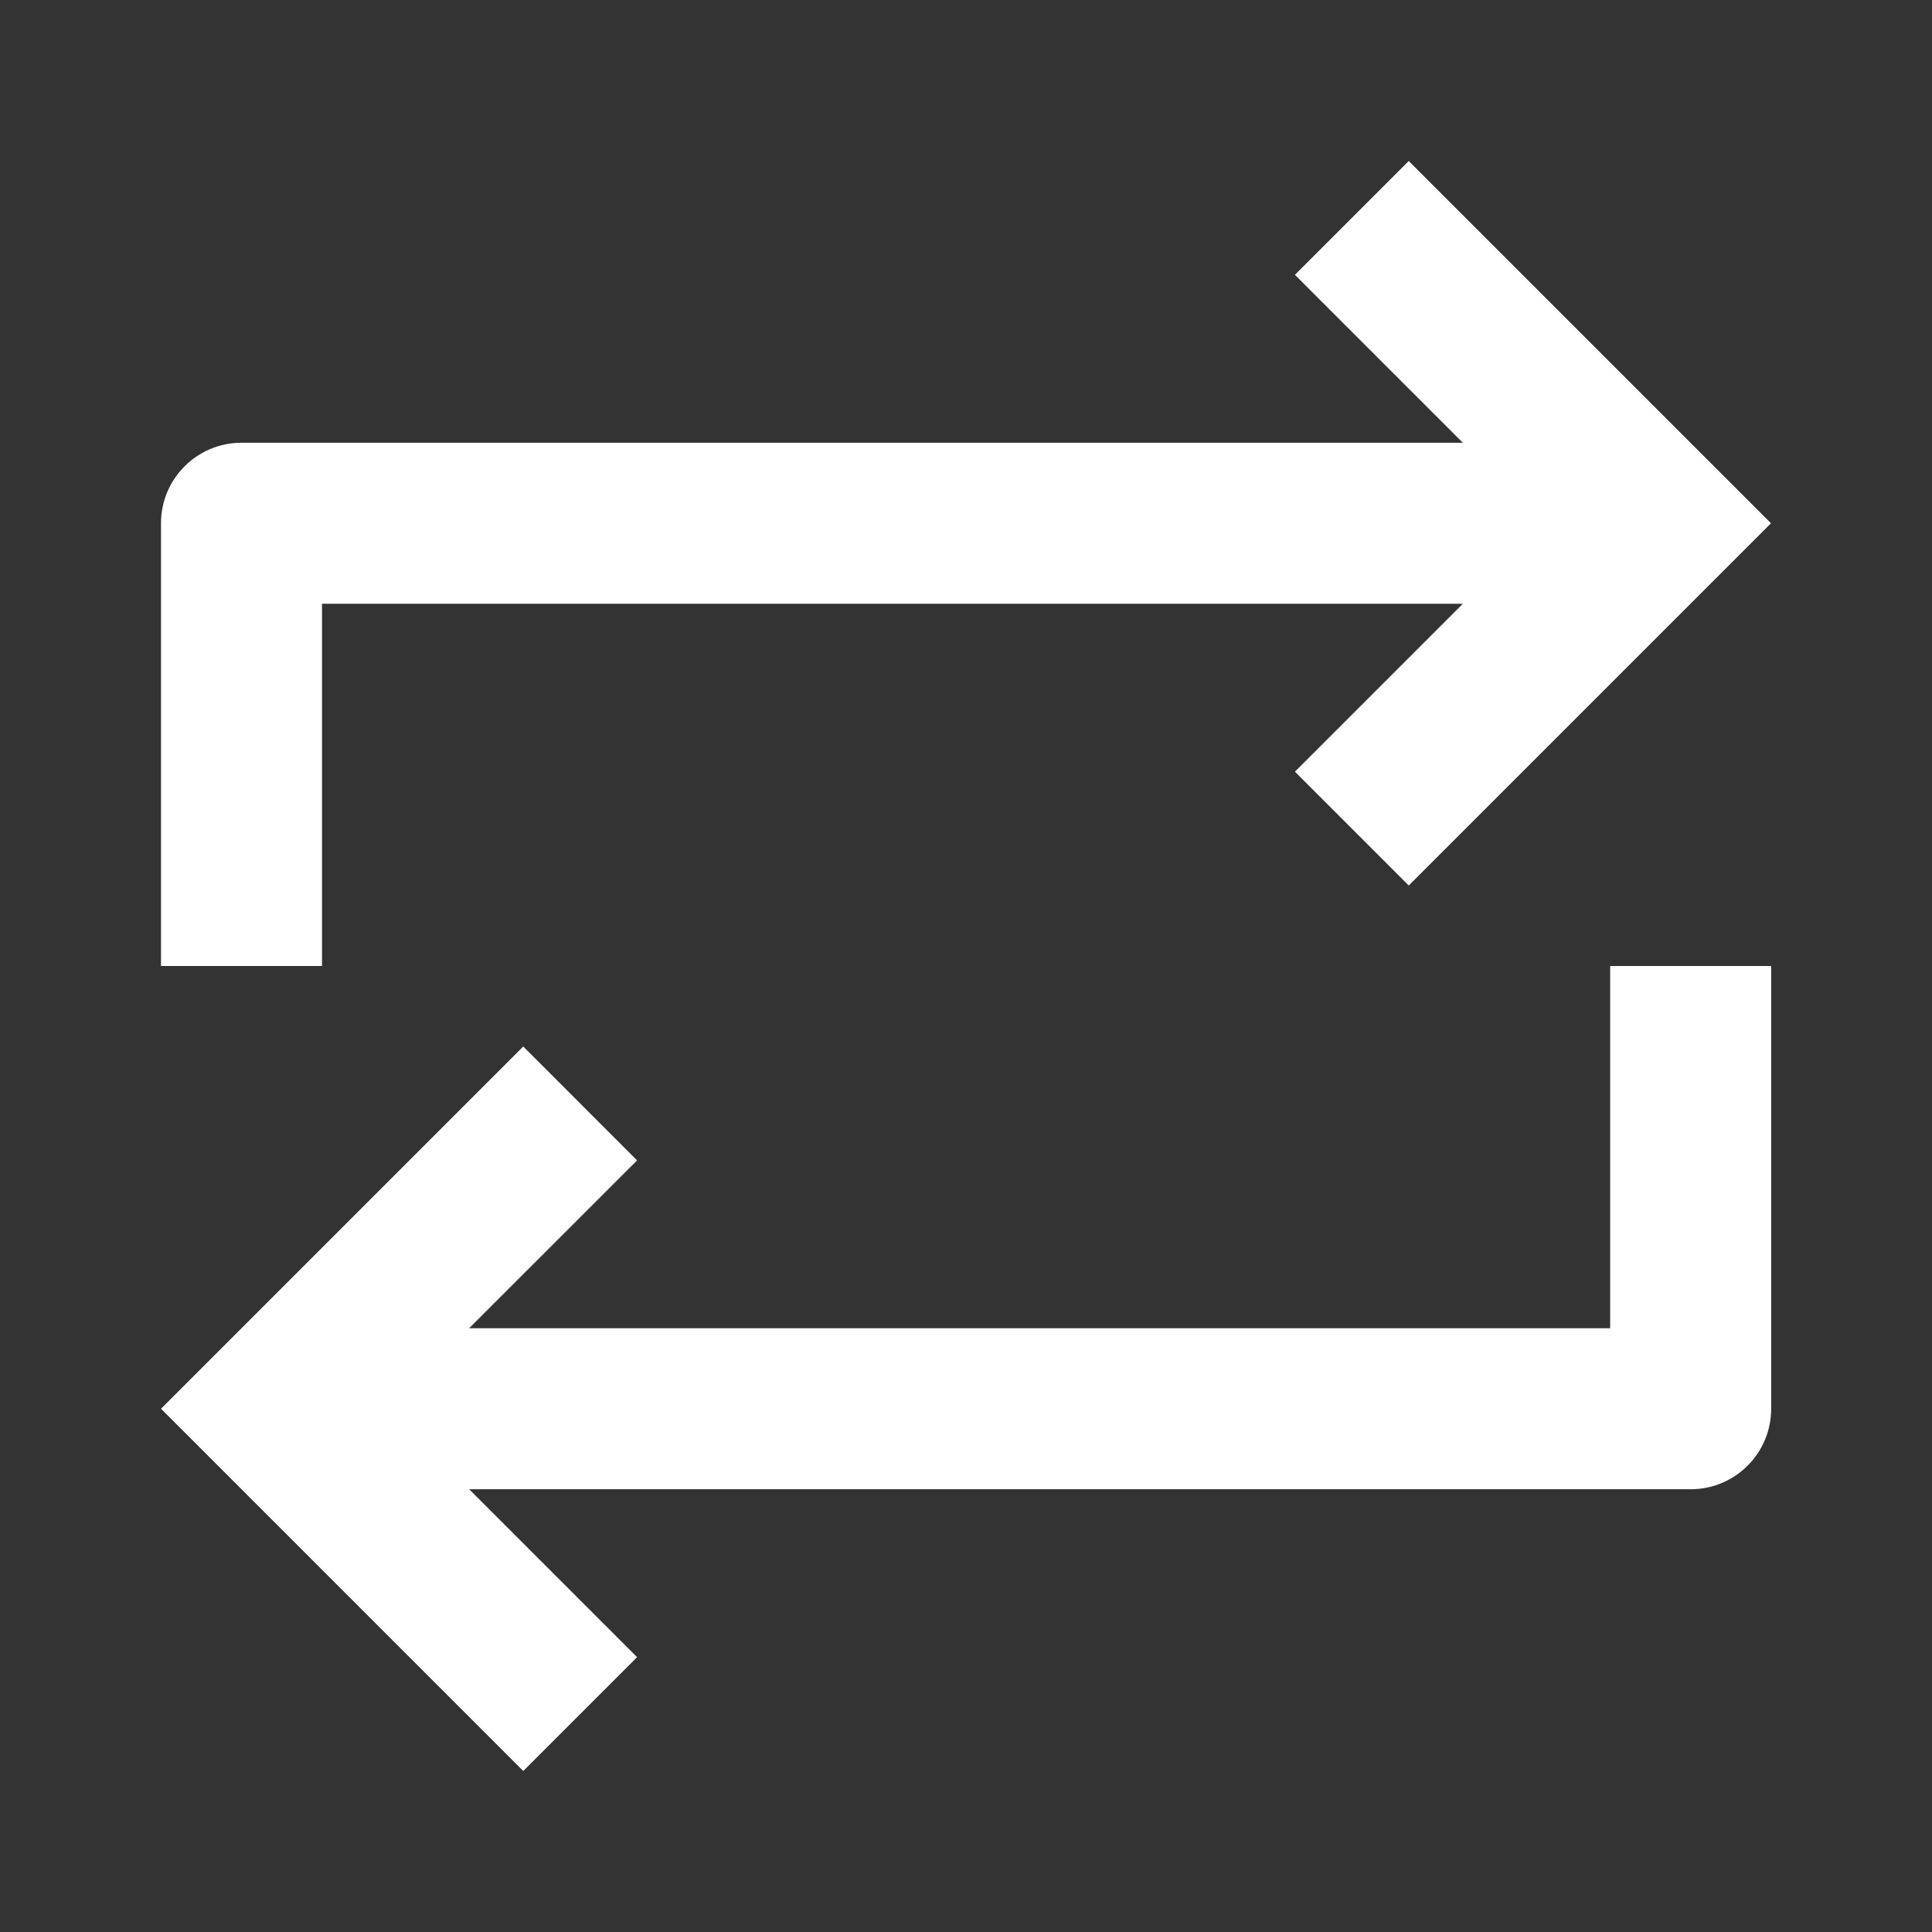
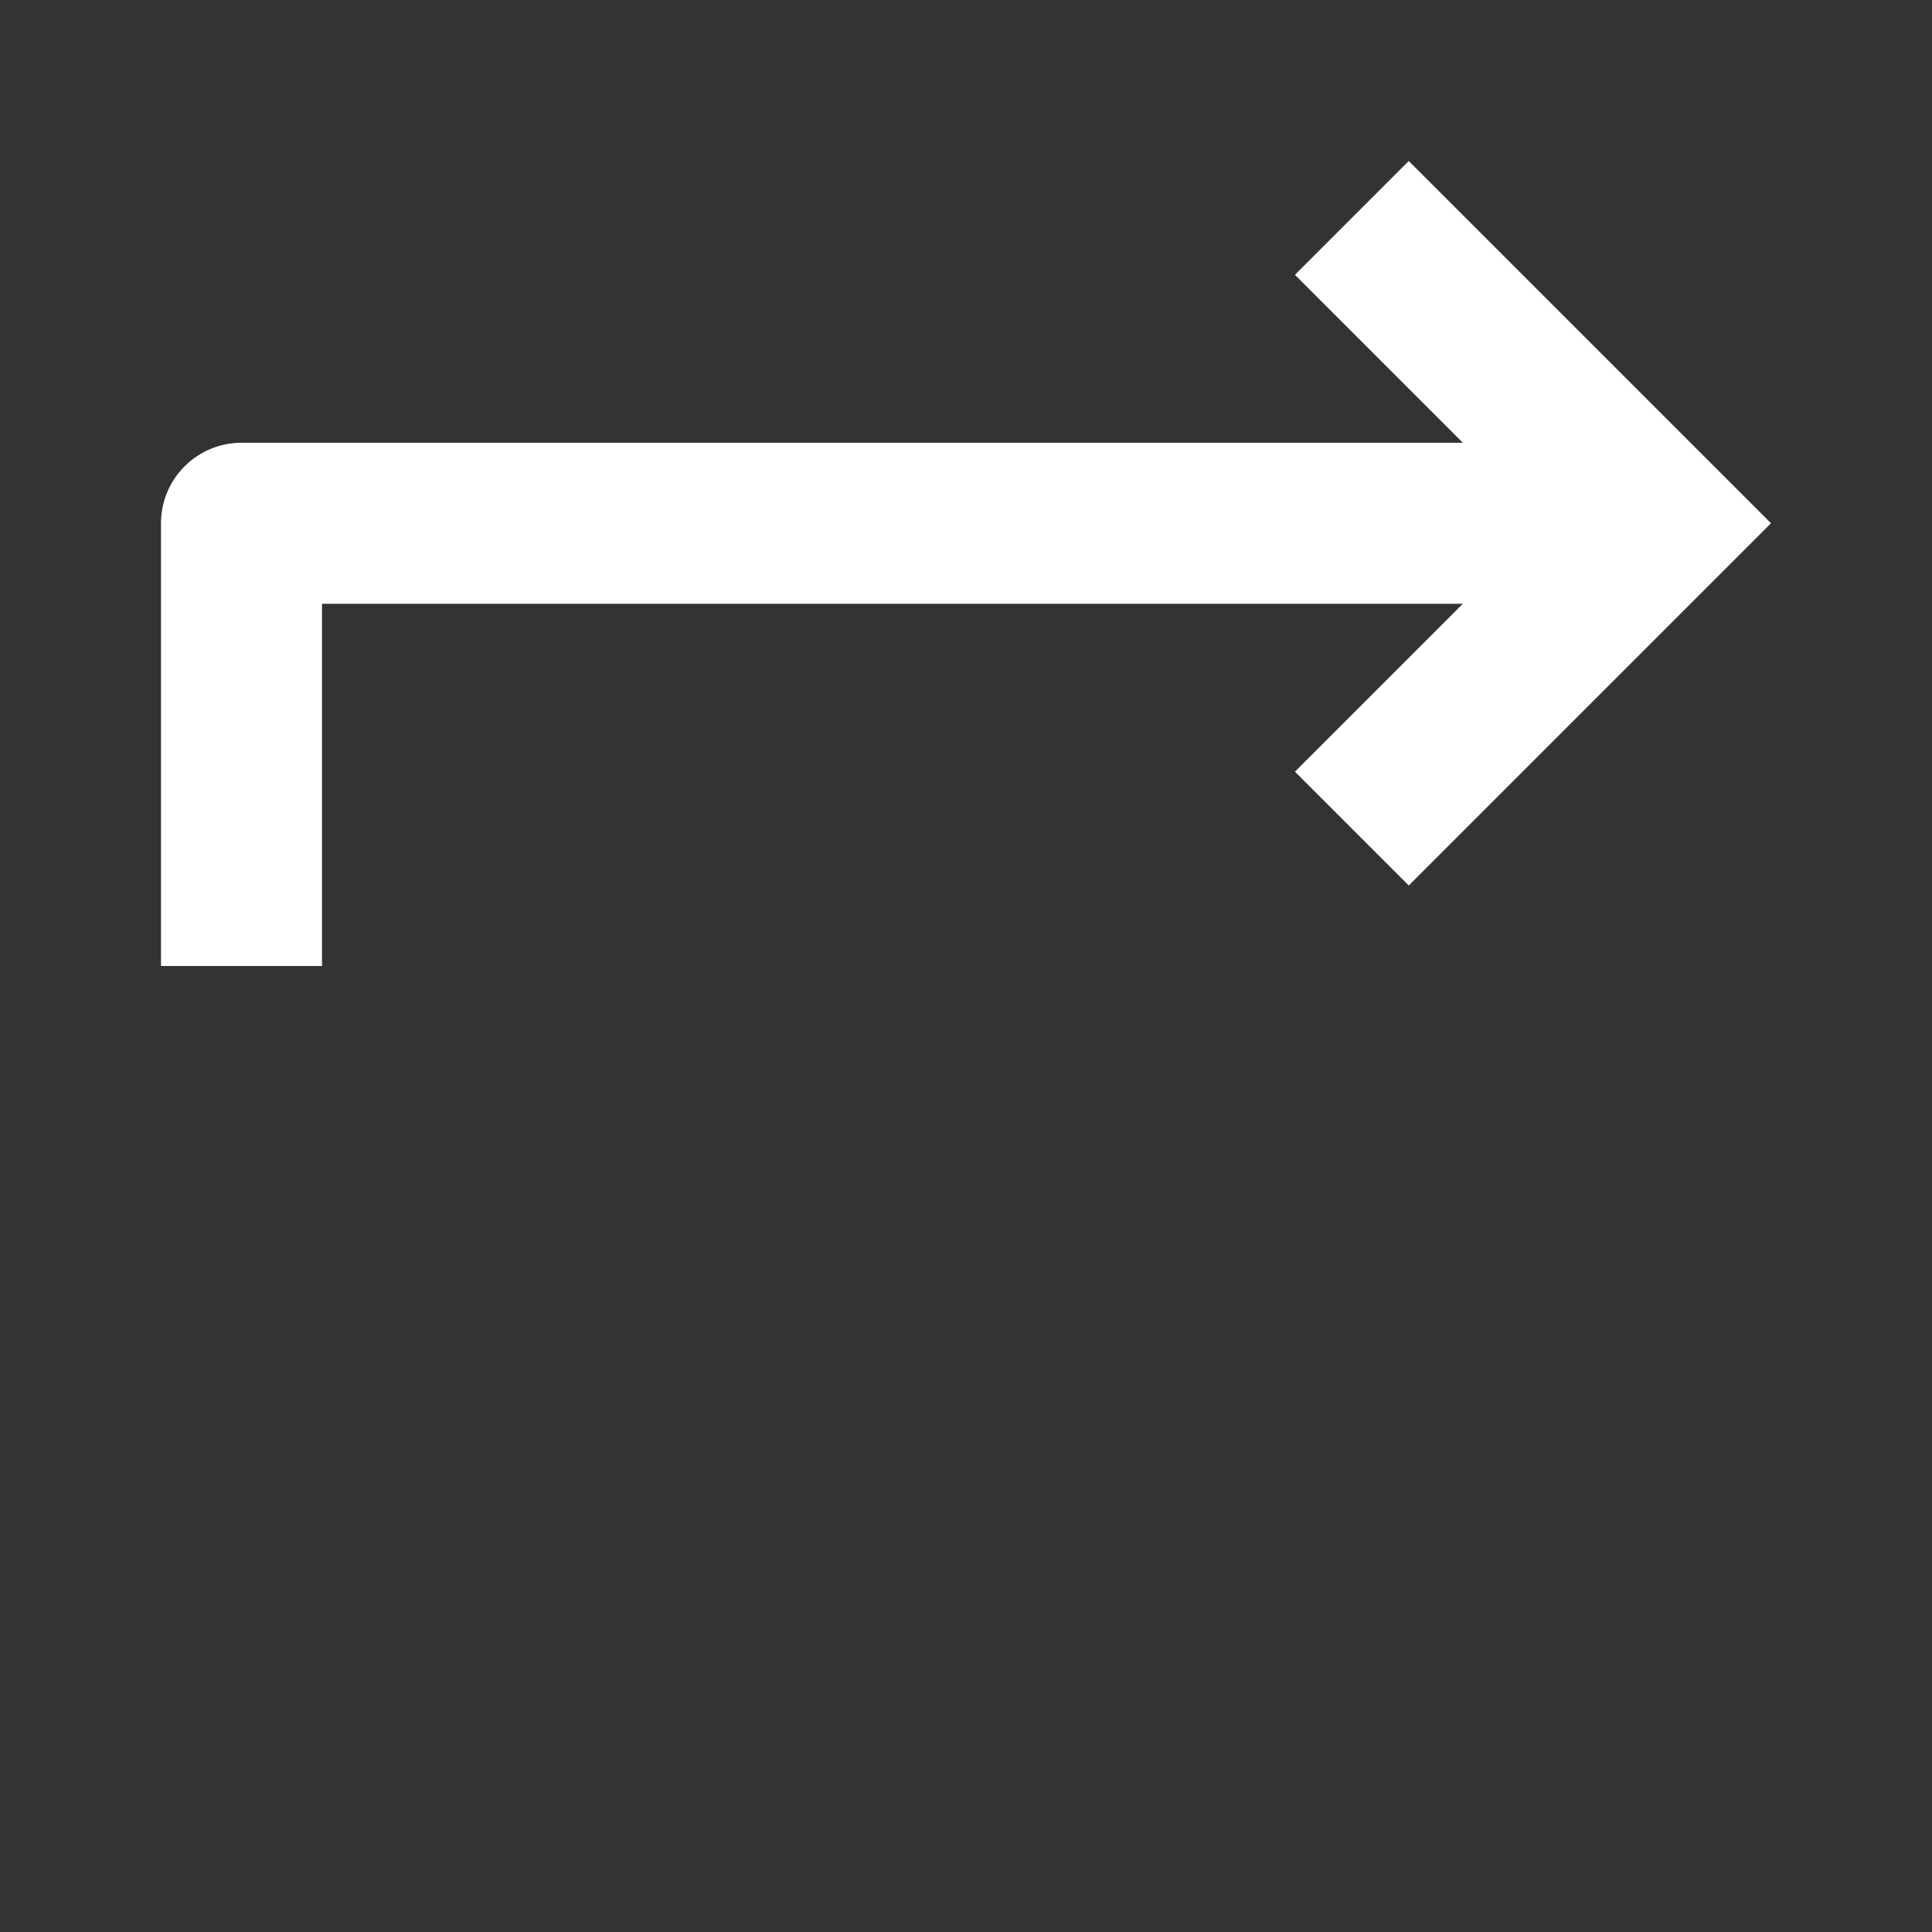
<svg xmlns="http://www.w3.org/2000/svg" width="24" height="24" viewBox="0 0 24 24" fill="none">
  <rect x="0" y="0" width="24" height="24" fill="#333333" stroke="none" />
  <path fill-rule="evenodd" clip-rule="evenodd" d="M17.5 2L22 6.5L17.5 11L16.086 9.586L18.172 7.5L4 7.5L4 12L2 12L2 6.5C2 5.948 2.448 5.5 3 5.5L18.172 5.5L16.086 3.414L17.5 2Z" fill="white" />
-   <path fill-rule="evenodd" clip-rule="evenodd" d="M22.002 12V17.5C22.002 18.052 21.555 18.5 21.002 18.5L5.828 18.5L7.914 20.586L6.5 22L2 17.5L6.5 13L7.914 14.415L5.828 16.5L20.002 16.5V12H22.002Z" fill="white" />
</svg>